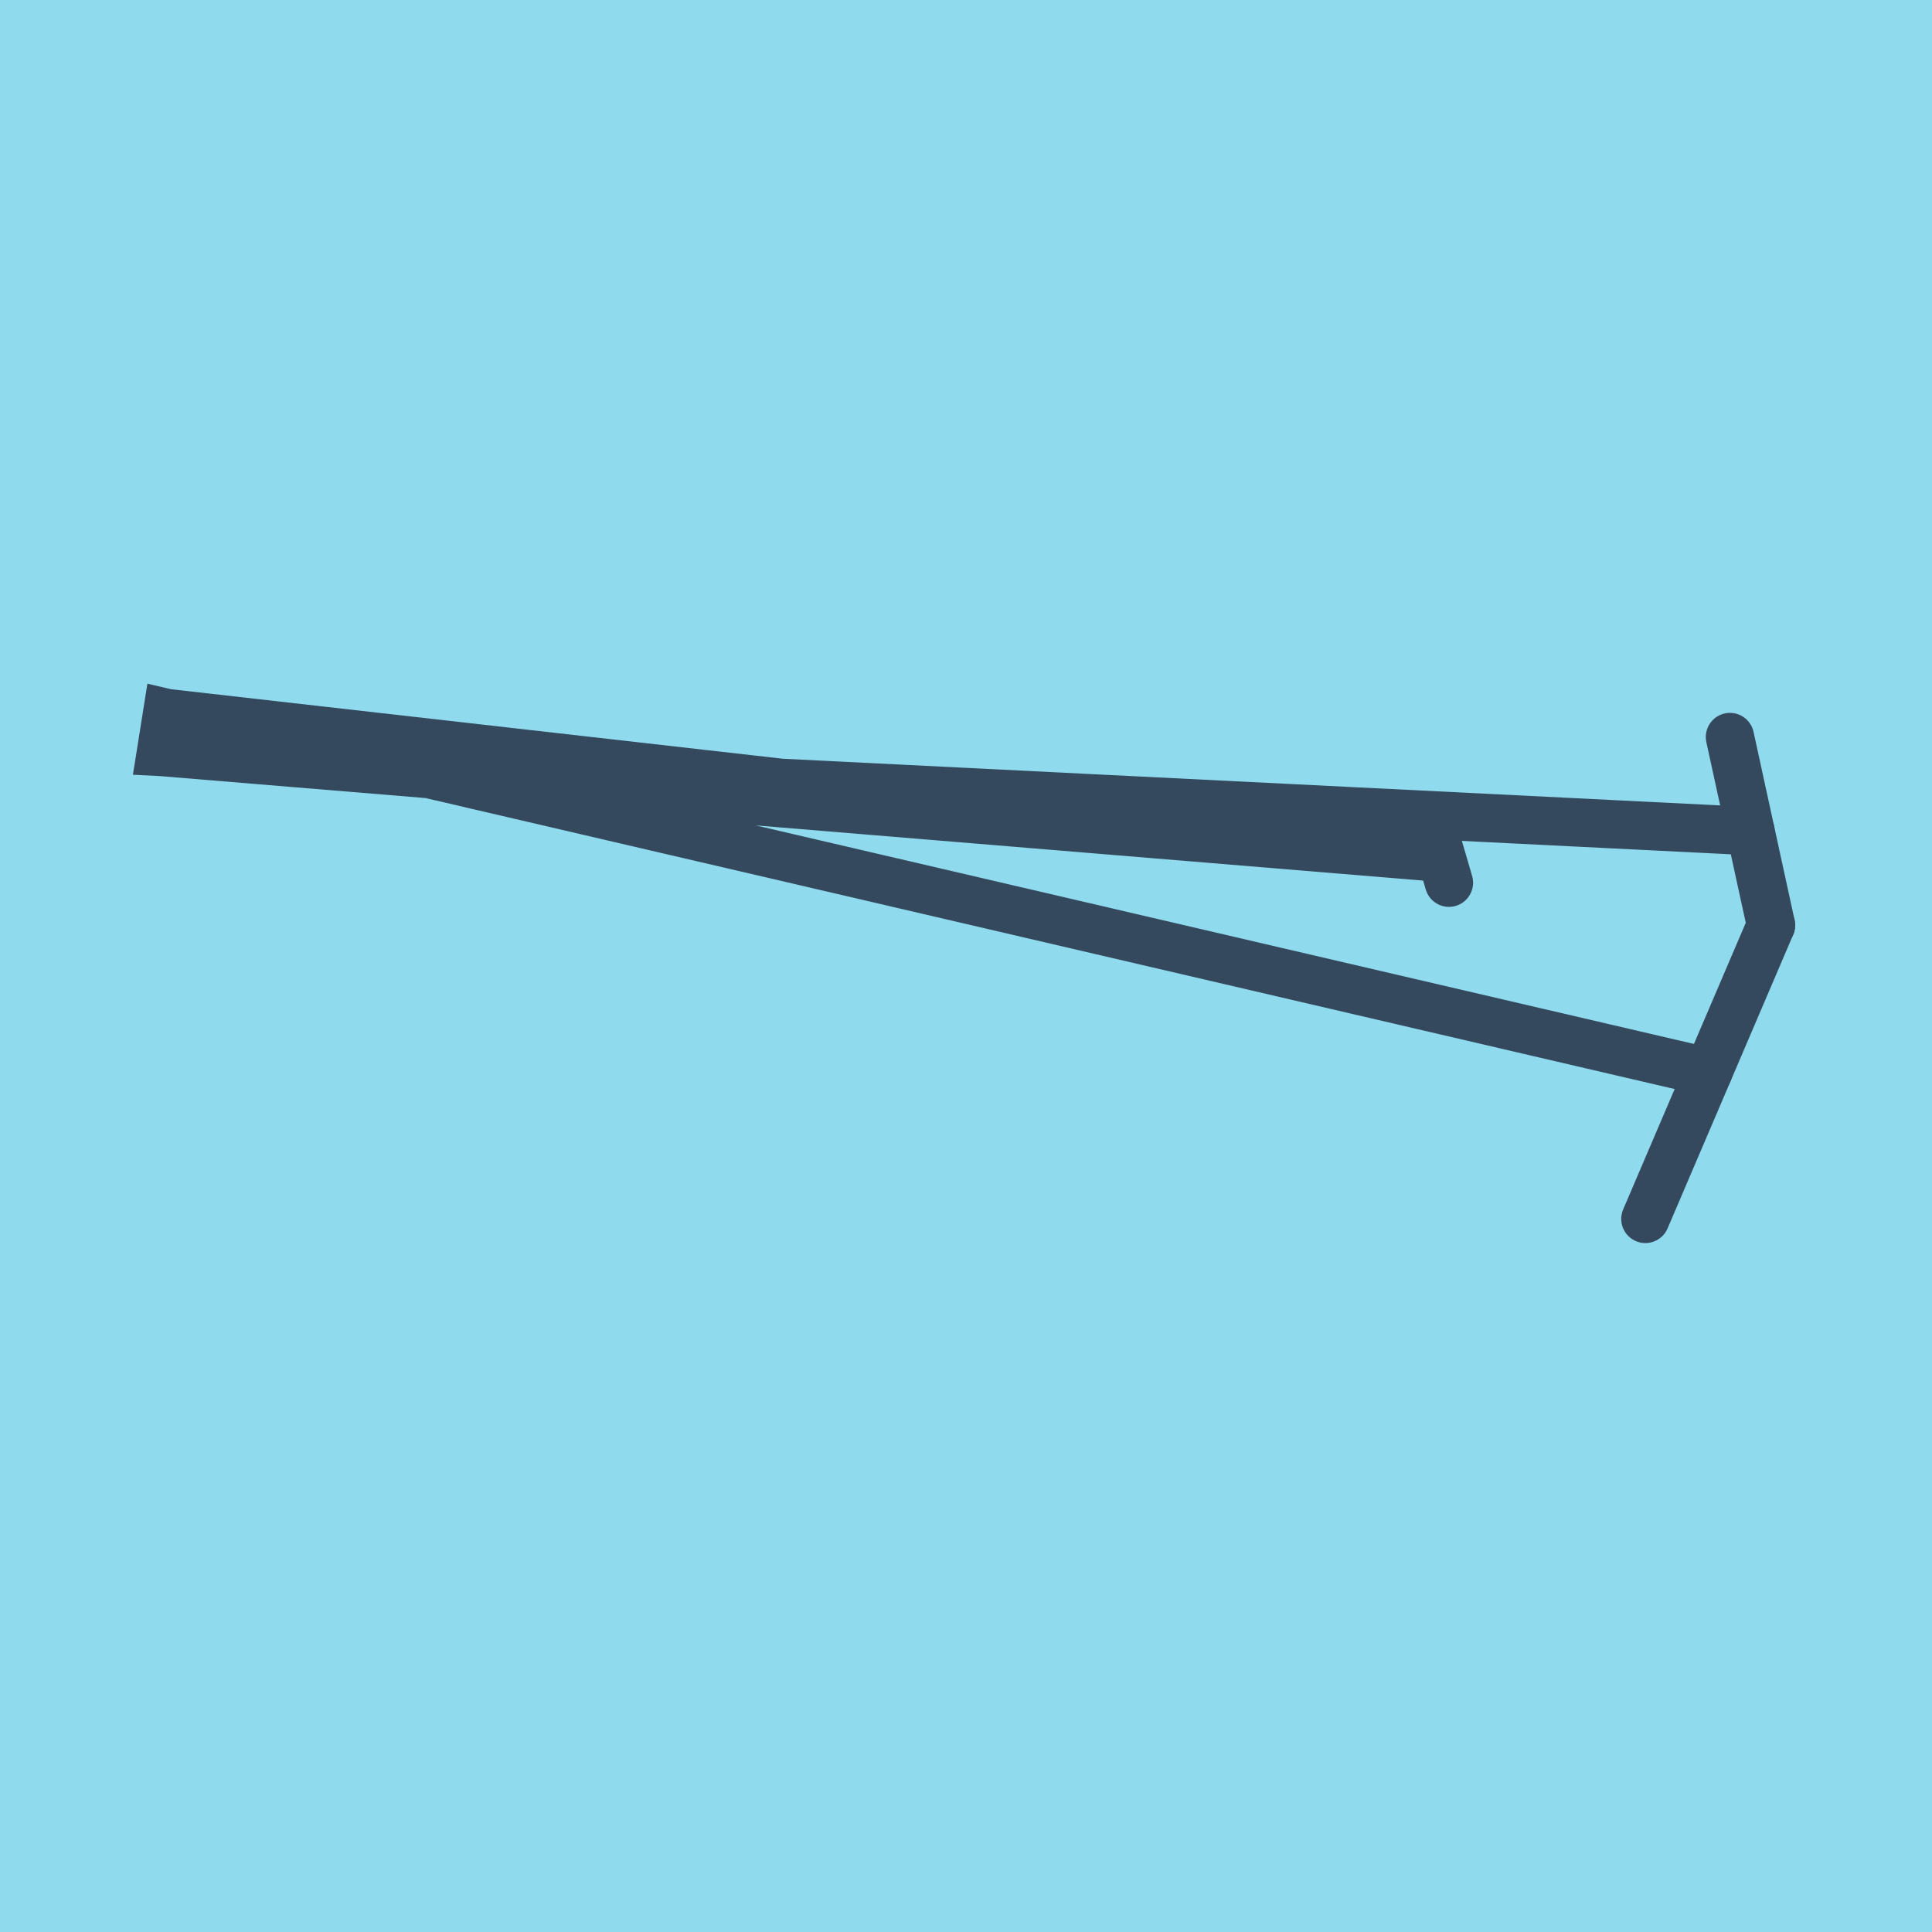
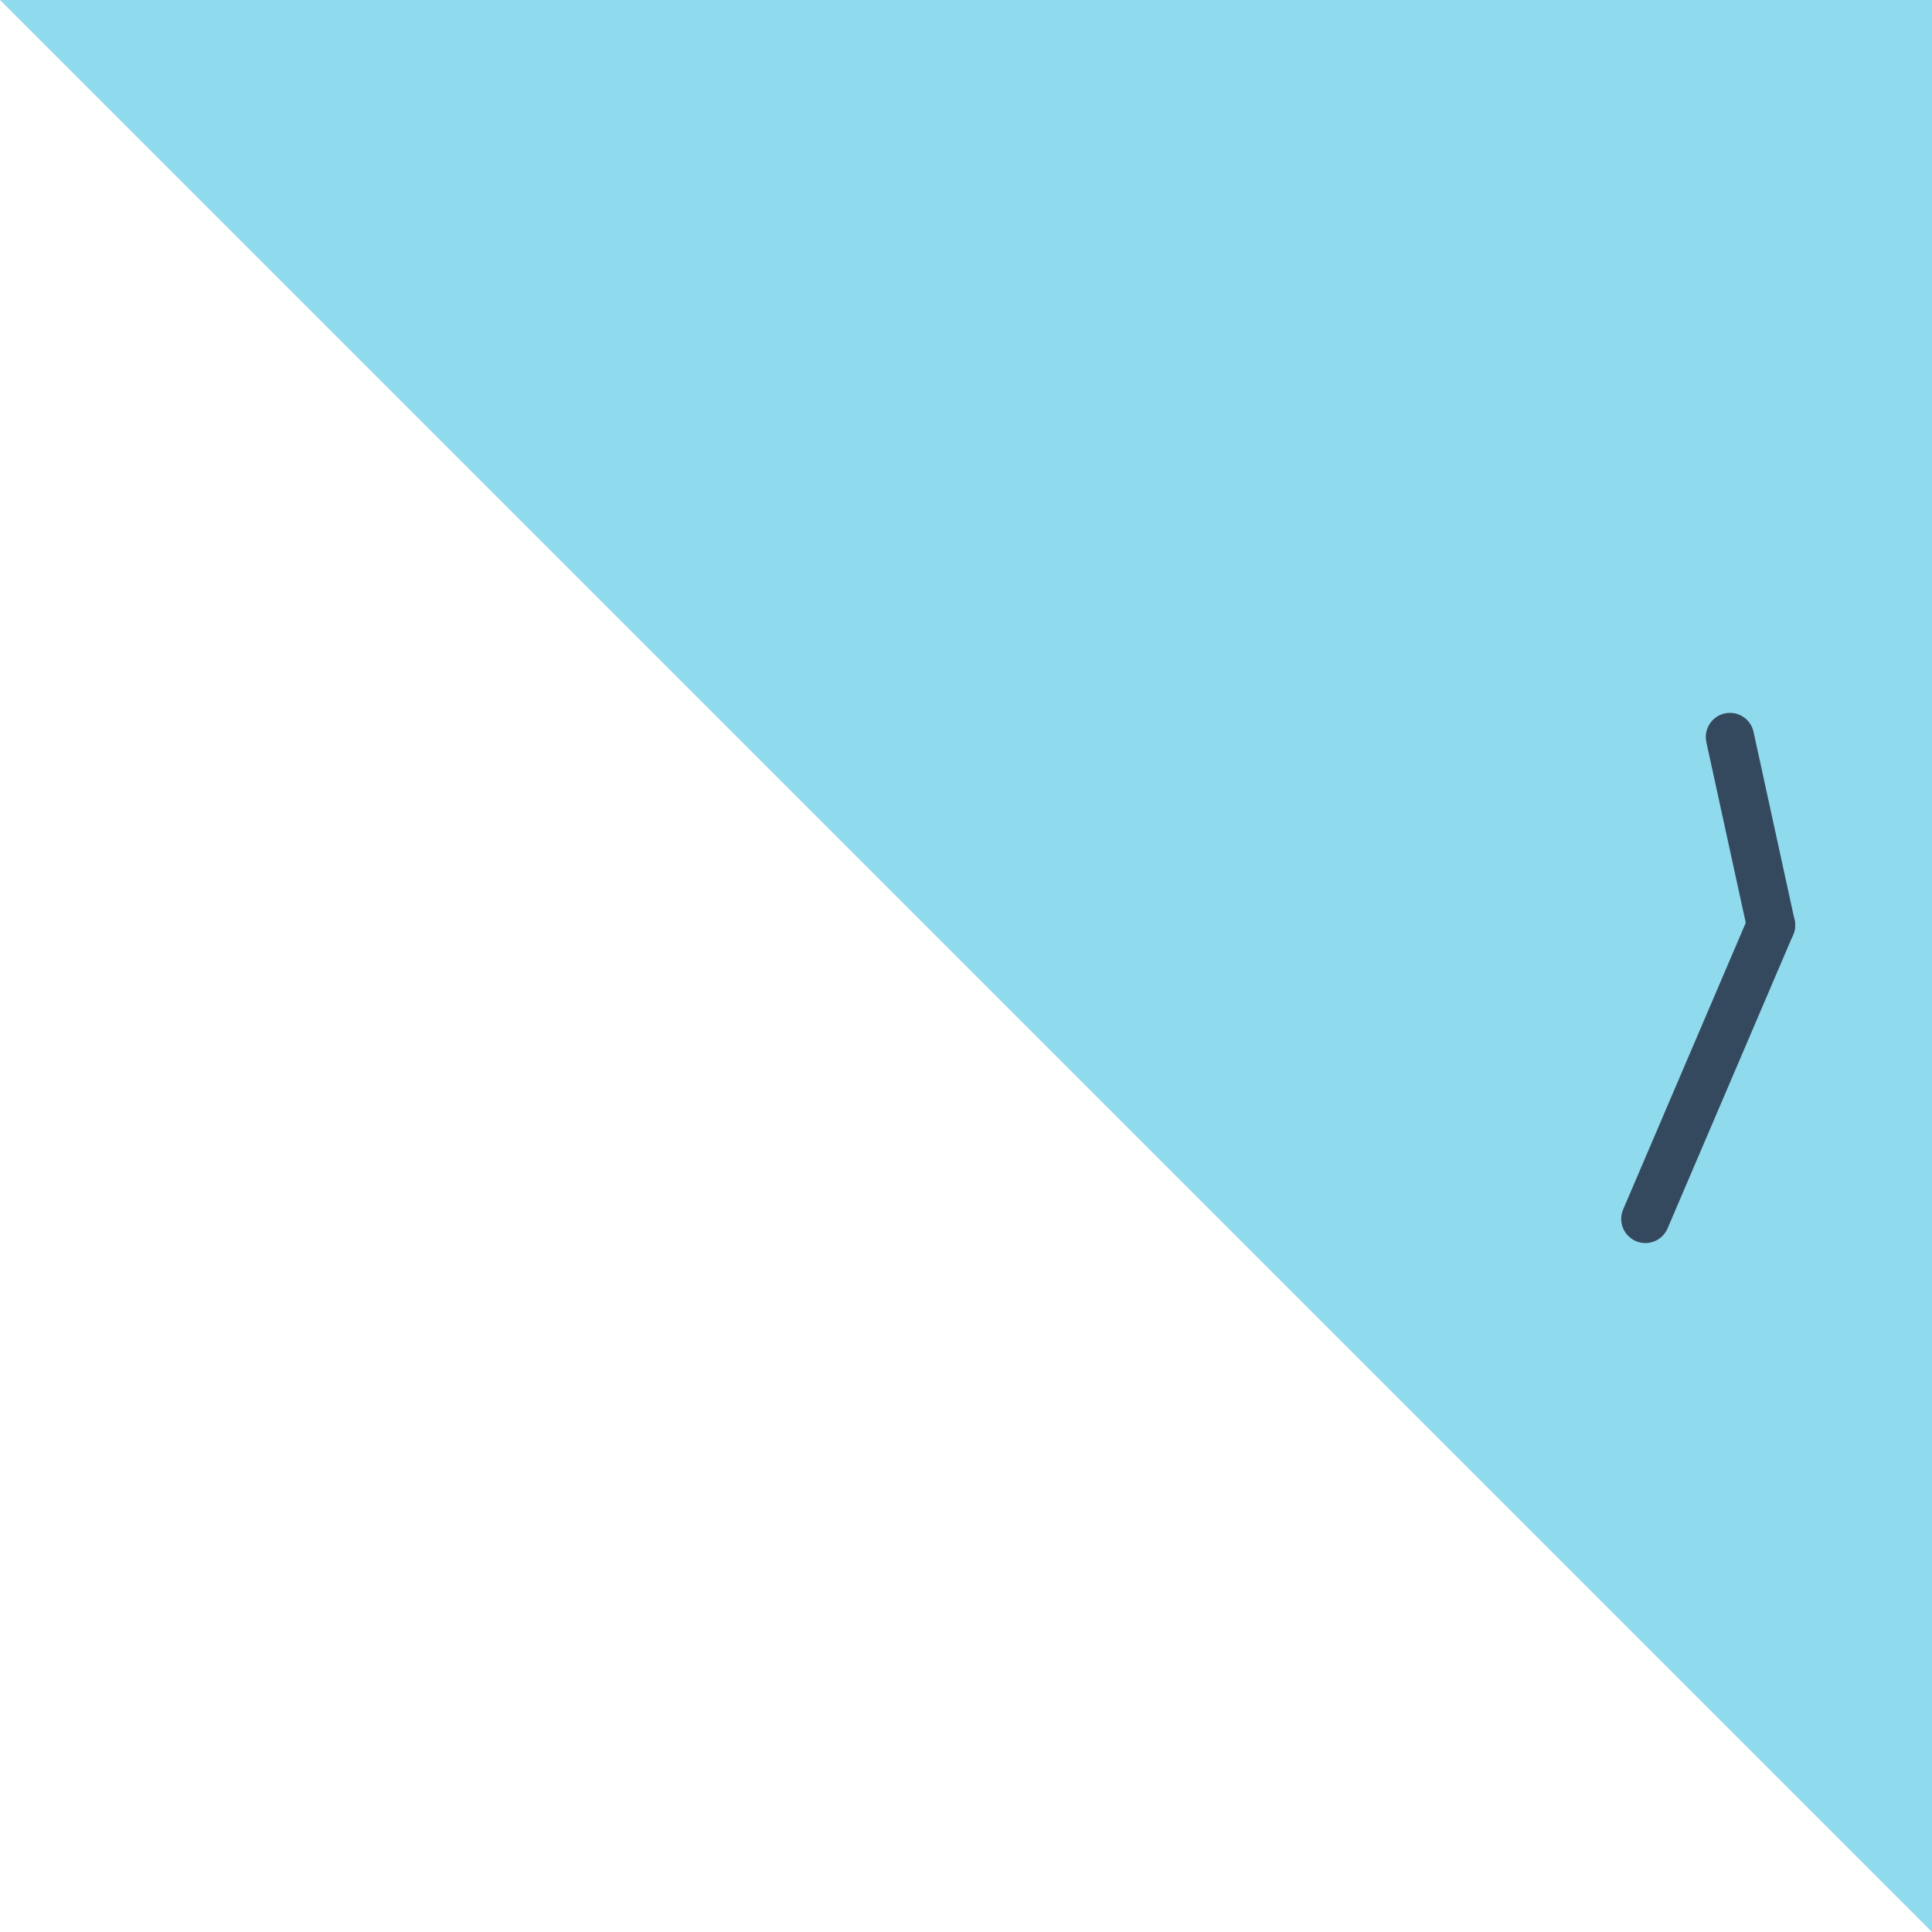
<svg xmlns="http://www.w3.org/2000/svg" viewBox="-10 -10 120 120" preserveAspectRatio="xMidYMid meet">
-   <path style="fill:#90daee" d="M-10-10h120v120H-10z" />
+   <path style="fill:#90daee" d="M-10-10h120v120z" />
  <polyline stroke-linecap="round" points="100,47.465 92.197,65.709 " style="fill:none;stroke:#34495e;stroke-width: 3px" />
-   <polyline stroke-linecap="round" points="79.095,41.745 79.996,44.827 " style="fill:none;stroke:#34495e;stroke-width: 3px" />
  <polyline stroke-linecap="round" points="100,47.465 97.45,35.777 " style="fill:none;stroke:#34495e;stroke-width: 3px" />
-   <polyline stroke-linecap="round" points="96.099,56.587 0.384,34.291 0,36.705 79.545,43.286 0.384,34.291 0,36.705 98.725,41.621 " style="fill:none;stroke:#34495e;stroke-width: 3px" />
</svg>